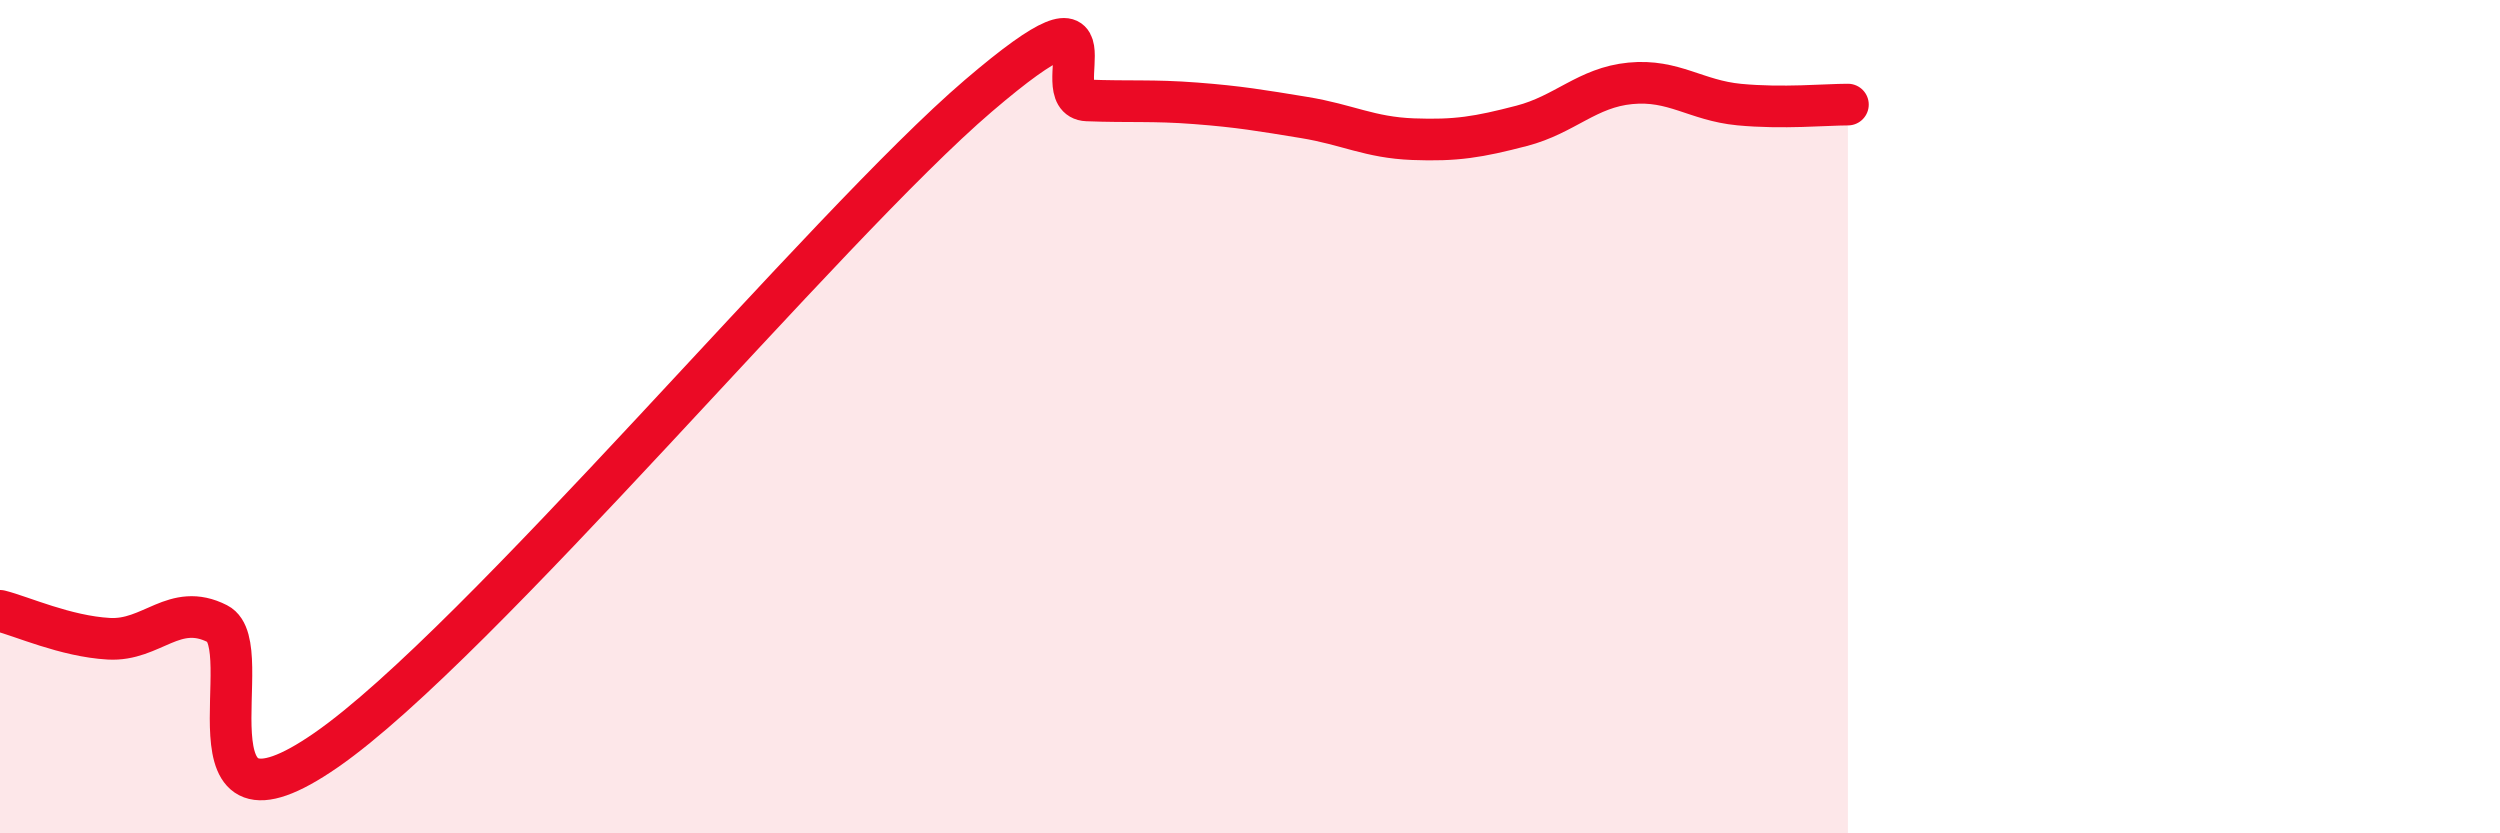
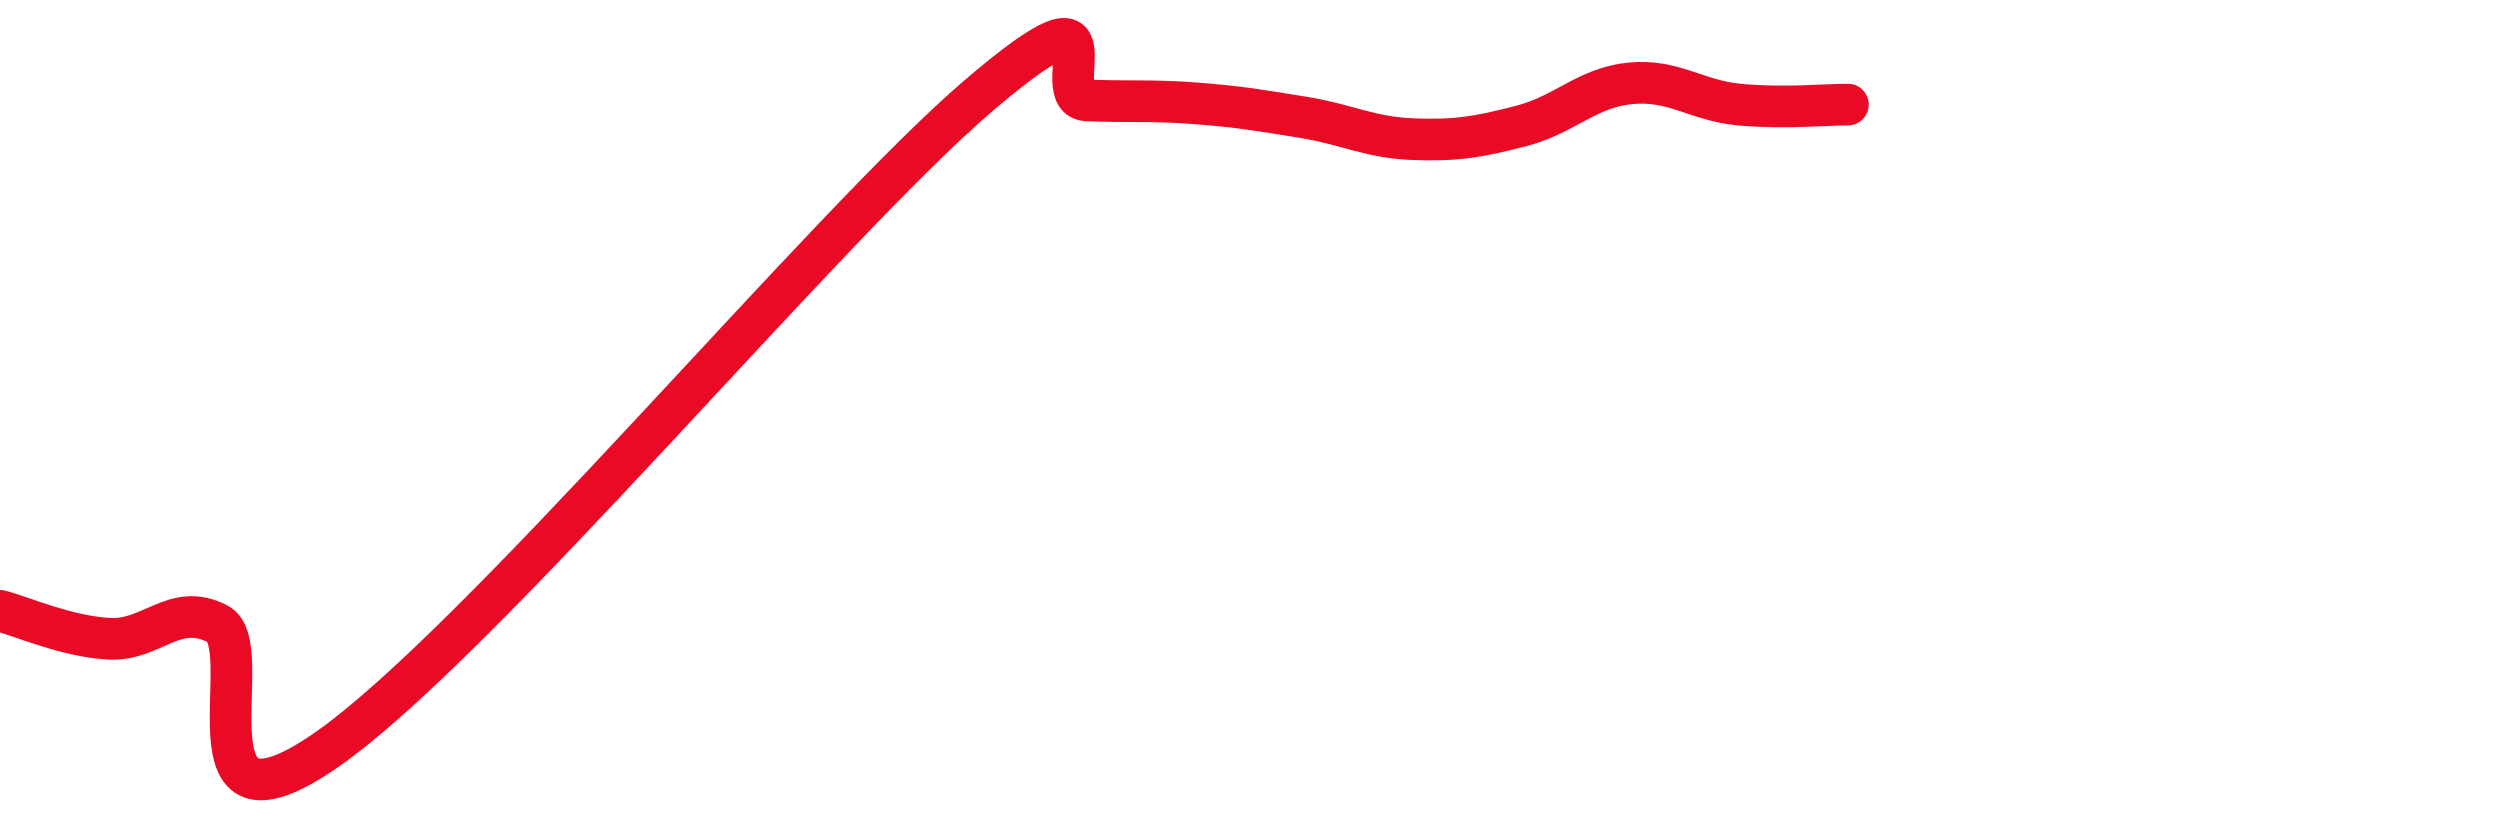
<svg xmlns="http://www.w3.org/2000/svg" width="60" height="20" viewBox="0 0 60 20">
-   <path d="M 0,14.66 C 0.52,14.79 1.57,15.27 2.61,15.33 C 3.65,15.39 4.18,14.44 5.22,14.97 C 6.26,15.5 4.18,20.53 7.83,18 C 11.48,15.47 19.83,5.42 23.48,2.3 C 27.13,-0.82 25.05,2.37 26.09,2.41 C 27.13,2.45 27.66,2.4 28.7,2.48 C 29.74,2.56 30.26,2.65 31.3,2.82 C 32.34,2.99 32.87,3.3 33.91,3.34 C 34.95,3.38 35.48,3.29 36.52,3.02 C 37.56,2.75 38.09,2.1 39.13,2 C 40.17,1.9 40.7,2.41 41.74,2.51 C 42.78,2.61 43.83,2.51 44.35,2.51L44.35 20L0 20Z" fill="#EB0A25" opacity="0.1" stroke-linecap="round" stroke-linejoin="round" />
  <path d="M 0,14.66 C 0.52,14.79 1.57,15.27 2.61,15.33 C 3.65,15.39 4.18,14.44 5.22,14.97 C 6.26,15.5 4.18,20.53 7.83,18 C 11.48,15.47 19.83,5.42 23.48,2.3 C 27.13,-0.82 25.05,2.37 26.09,2.41 C 27.13,2.45 27.66,2.4 28.7,2.48 C 29.74,2.56 30.26,2.65 31.3,2.82 C 32.34,2.99 32.87,3.3 33.91,3.34 C 34.95,3.38 35.48,3.29 36.52,3.02 C 37.56,2.75 38.09,2.1 39.13,2 C 40.17,1.9 40.7,2.41 41.74,2.51 C 42.78,2.61 43.83,2.51 44.35,2.51" stroke="#EB0A25" stroke-width="1" fill="none" stroke-linecap="round" stroke-linejoin="round" />
</svg>